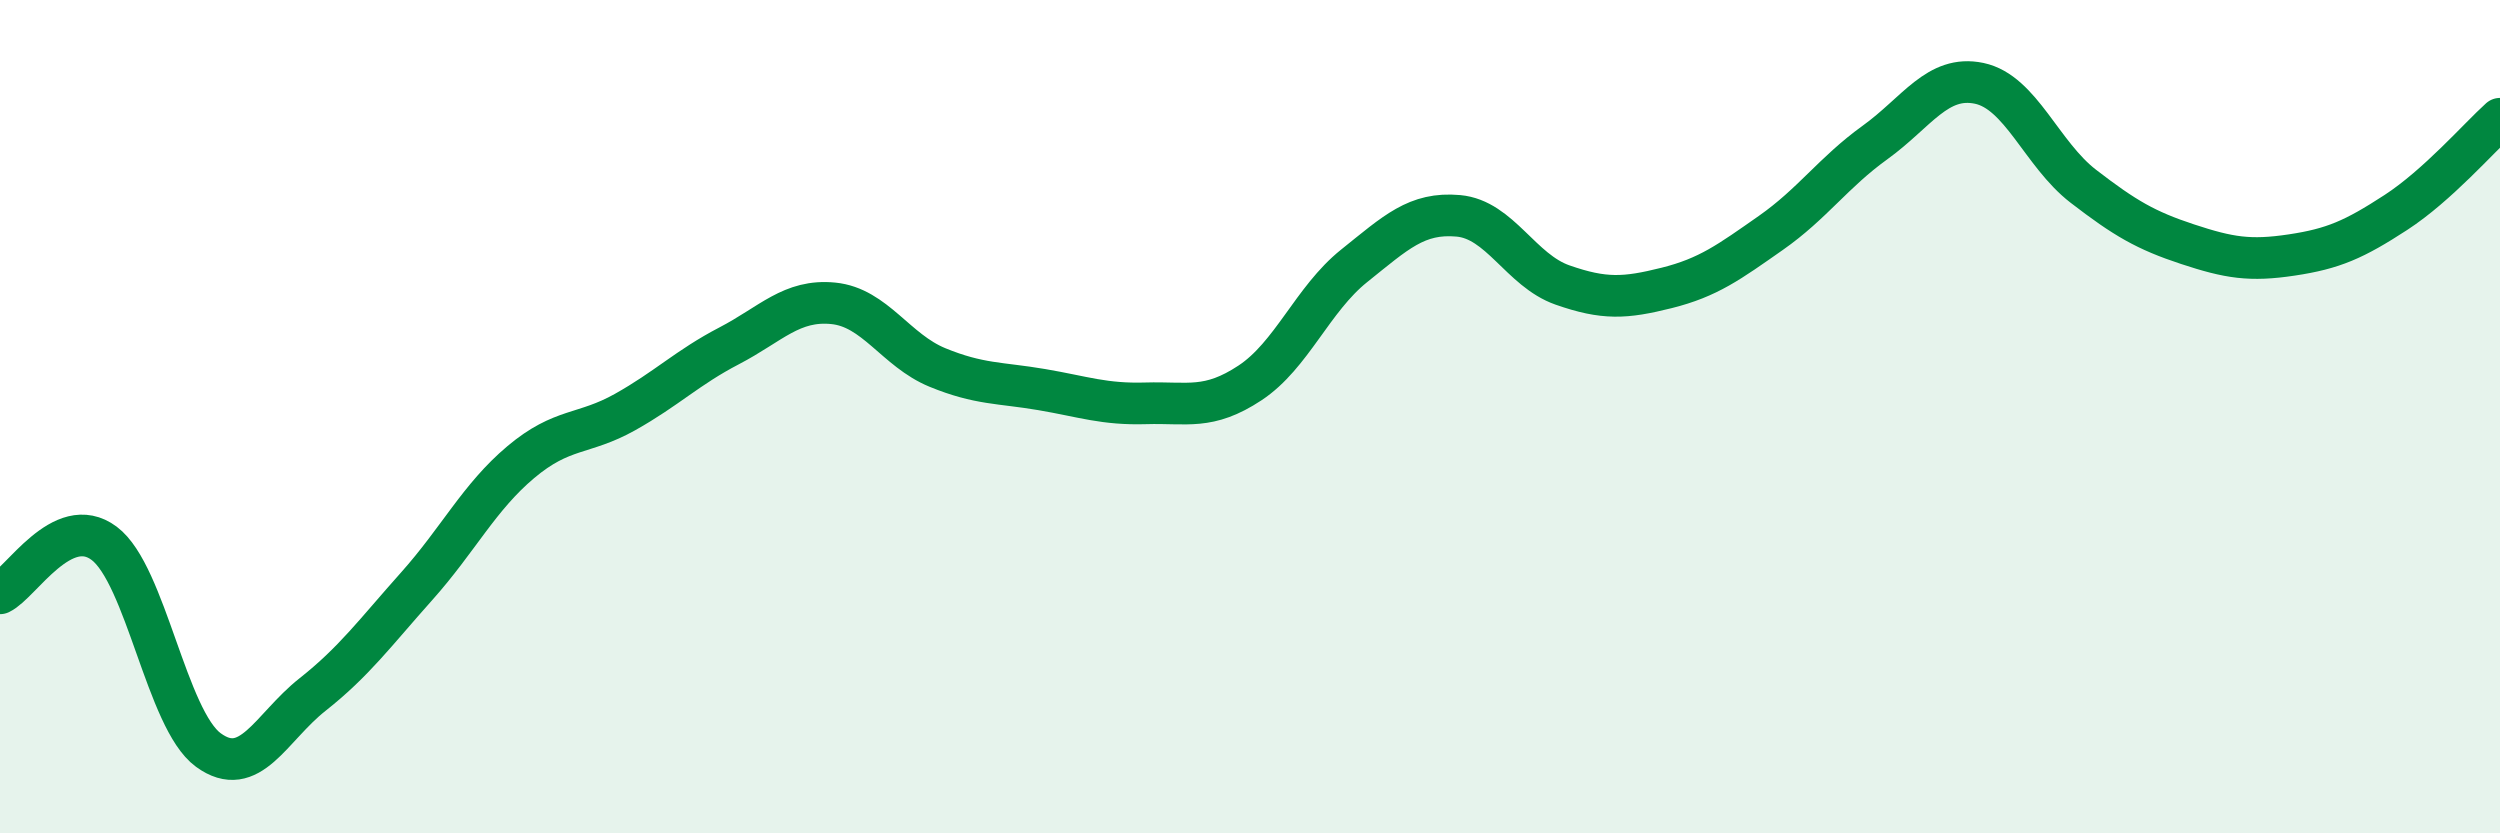
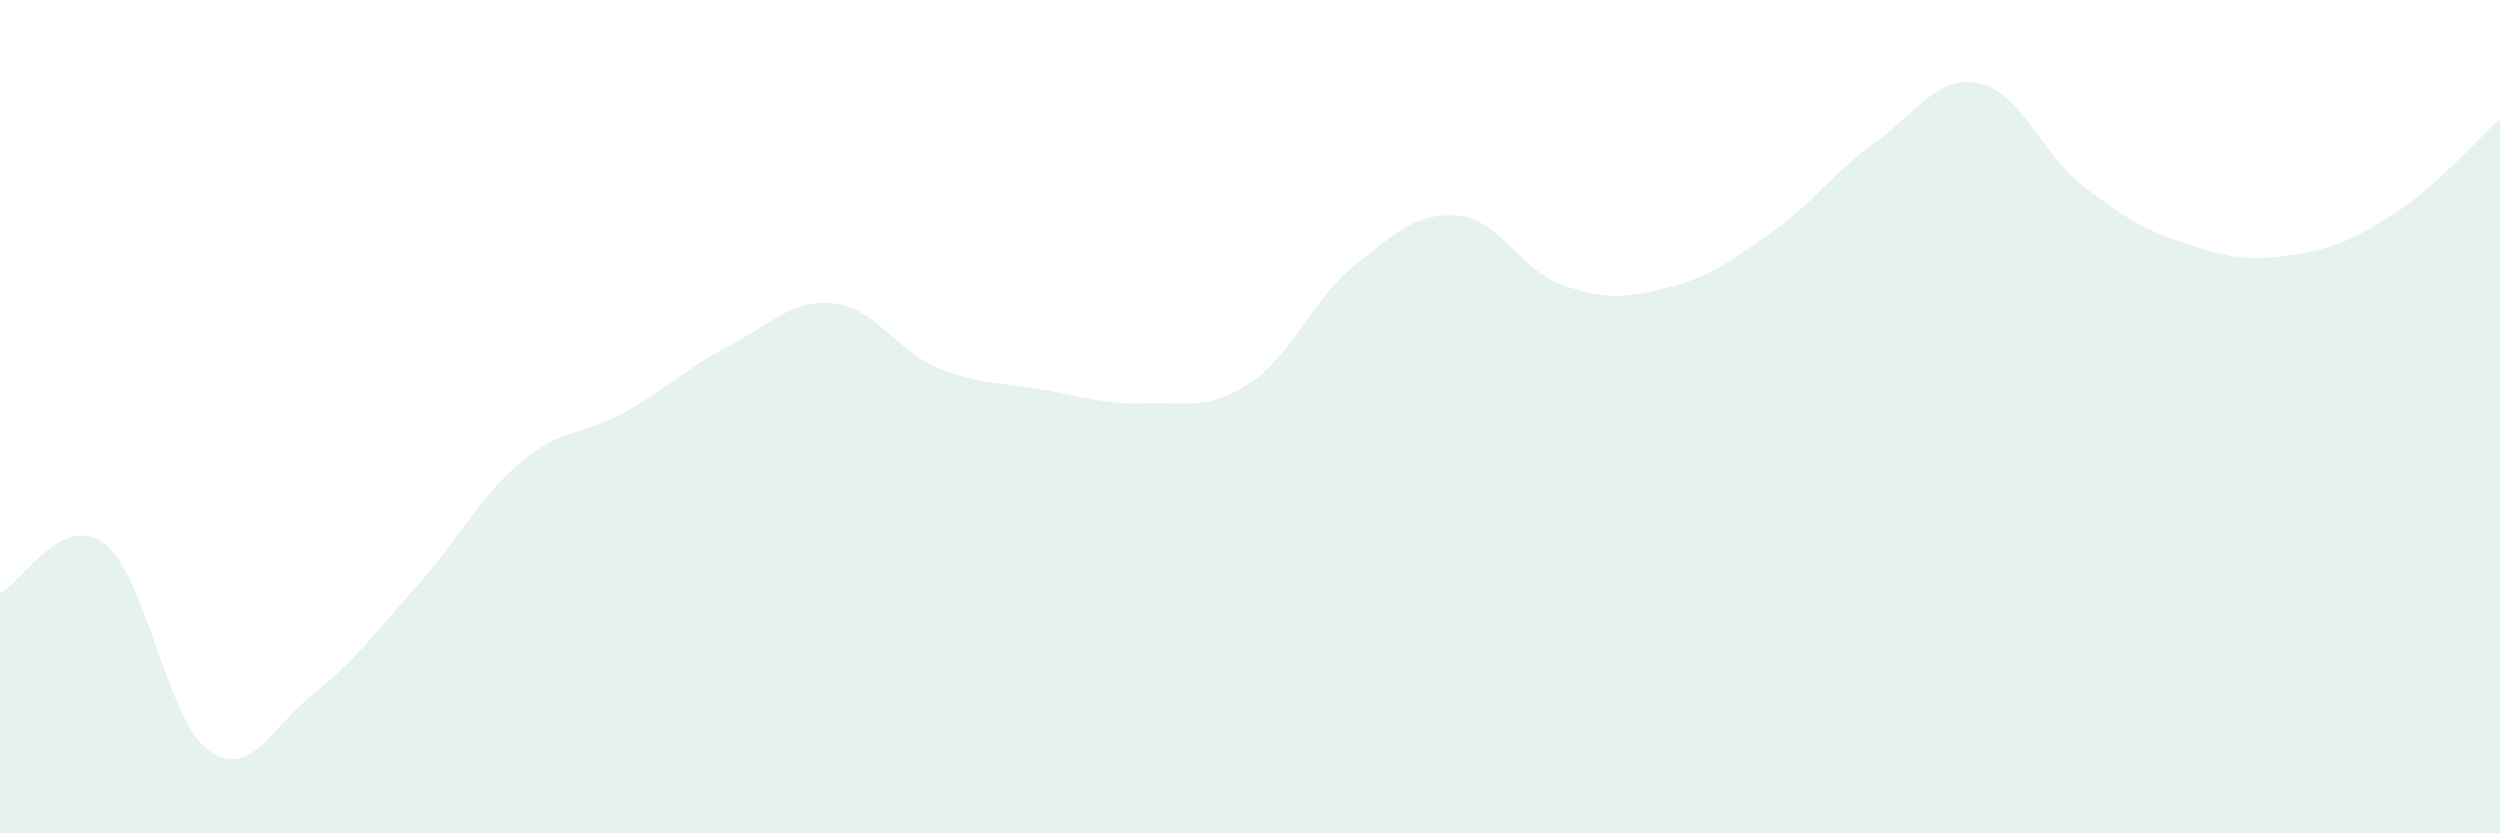
<svg xmlns="http://www.w3.org/2000/svg" width="60" height="20" viewBox="0 0 60 20">
  <path d="M 0,14.24 C 0.5,14 1.5,12.29 2.5,13.04 C 3.5,13.79 4,17.27 5,18 C 6,18.73 6.5,17.46 7.5,16.67 C 8.5,15.88 9,15.19 10,14.07 C 11,12.95 11.5,11.93 12.5,11.09 C 13.5,10.25 14,10.45 15,9.89 C 16,9.33 16.5,8.82 17.5,8.3 C 18.5,7.78 19,7.18 20,7.28 C 21,7.38 21.5,8.41 22.5,8.82 C 23.5,9.23 24,9.18 25,9.35 C 26,9.52 26.5,9.71 27.5,9.68 C 28.5,9.65 29,9.85 30,9.19 C 31,8.53 31.5,7.18 32.5,6.38 C 33.5,5.58 34,5.09 35,5.18 C 36,5.27 36.5,6.49 37.5,6.84 C 38.5,7.19 39,7.16 40,6.91 C 41,6.66 41.5,6.29 42.5,5.59 C 43.5,4.89 44,4.14 45,3.42 C 46,2.7 46.5,1.79 47.5,2 C 48.5,2.21 49,3.7 50,4.47 C 51,5.24 51.5,5.53 52.5,5.86 C 53.5,6.19 54,6.27 55,6.12 C 56,5.97 56.5,5.75 57.5,5.1 C 58.5,4.45 59.5,3.3 60,2.85L60 20L0 20Z" fill="#008740" opacity="0.1" stroke-linecap="round" stroke-linejoin="round" />
-   <path d="M 0,14.24 C 0.5,14 1.5,12.29 2.5,13.04 C 3.5,13.79 4,17.27 5,18 C 6,18.73 6.5,17.46 7.5,16.67 C 8.5,15.88 9,15.19 10,14.07 C 11,12.95 11.5,11.93 12.5,11.09 C 13.5,10.25 14,10.45 15,9.89 C 16,9.33 16.5,8.82 17.5,8.3 C 18.5,7.78 19,7.18 20,7.28 C 21,7.38 21.5,8.41 22.5,8.82 C 23.5,9.23 24,9.18 25,9.35 C 26,9.52 26.5,9.71 27.5,9.68 C 28.5,9.65 29,9.85 30,9.19 C 31,8.53 31.5,7.18 32.5,6.38 C 33.5,5.58 34,5.09 35,5.18 C 36,5.27 36.5,6.49 37.5,6.84 C 38.5,7.19 39,7.16 40,6.91 C 41,6.66 41.5,6.29 42.5,5.59 C 43.5,4.89 44,4.14 45,3.42 C 46,2.7 46.5,1.79 47.5,2 C 48.5,2.21 49,3.7 50,4.47 C 51,5.24 51.5,5.53 52.5,5.86 C 53.5,6.19 54,6.27 55,6.12 C 56,5.97 56.5,5.75 57.5,5.1 C 58.5,4.45 59.5,3.3 60,2.85" stroke="#008740" stroke-width="1" fill="none" stroke-linecap="round" stroke-linejoin="round" />
</svg>